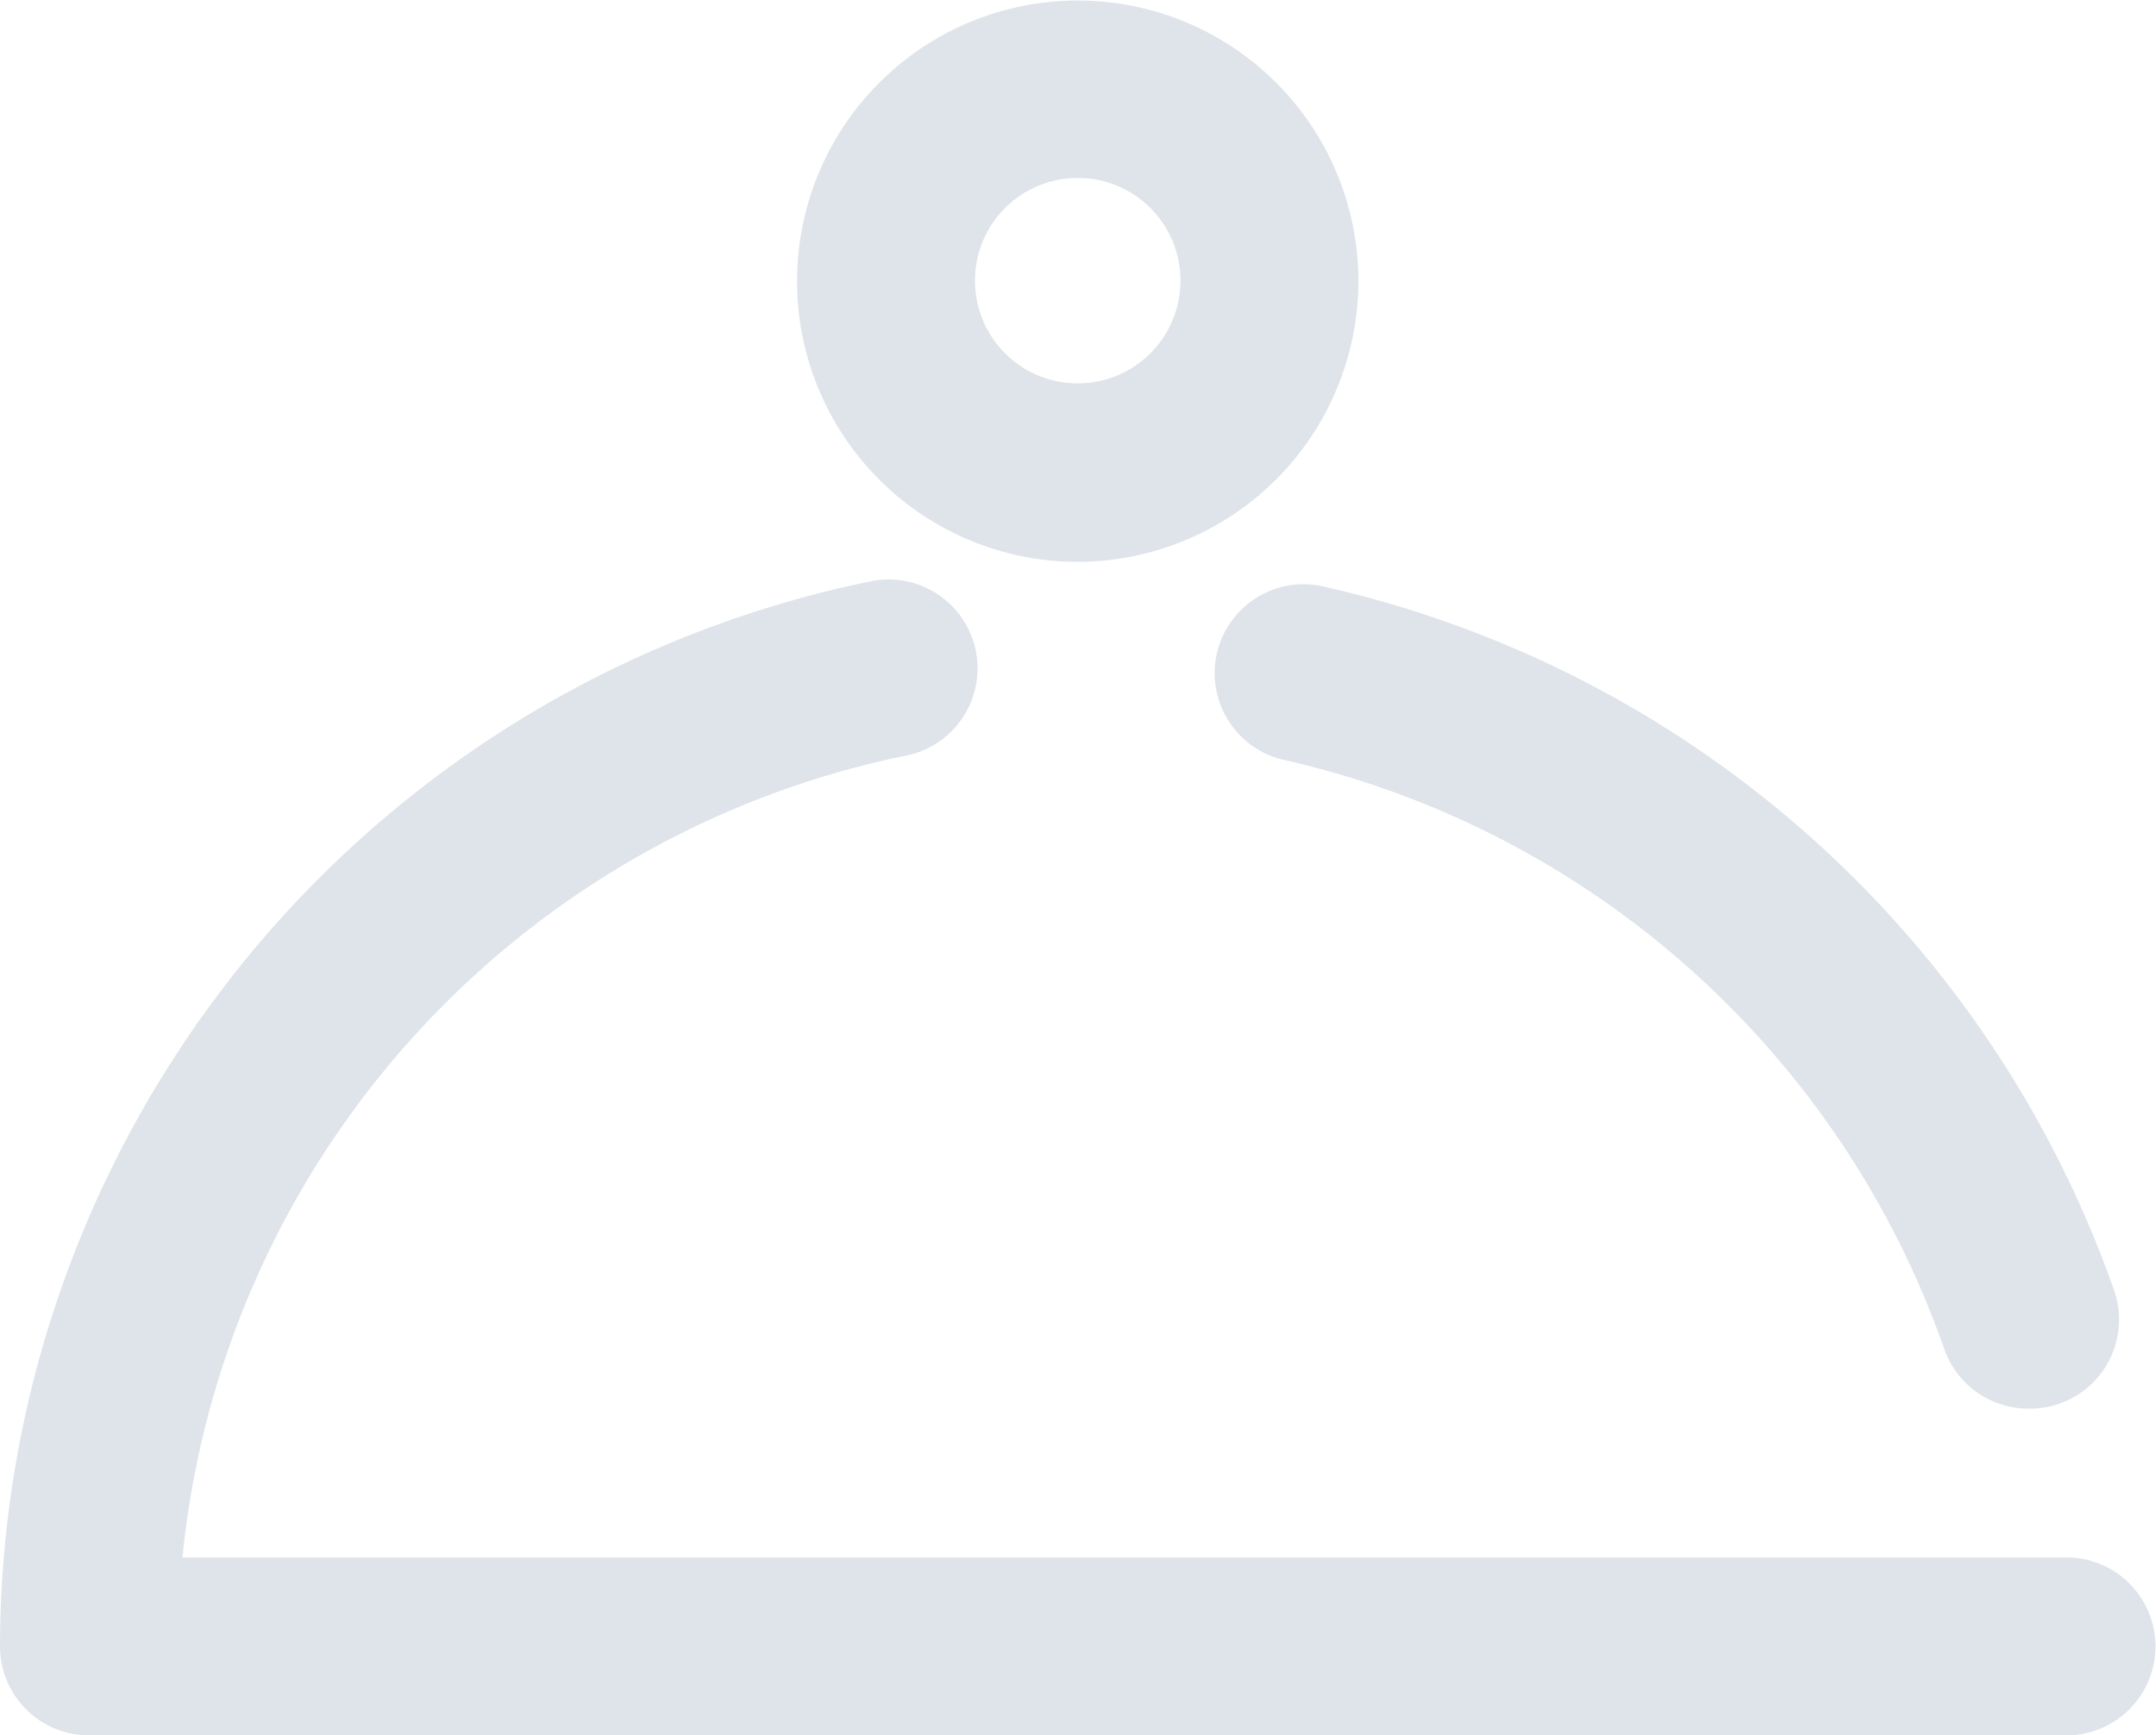
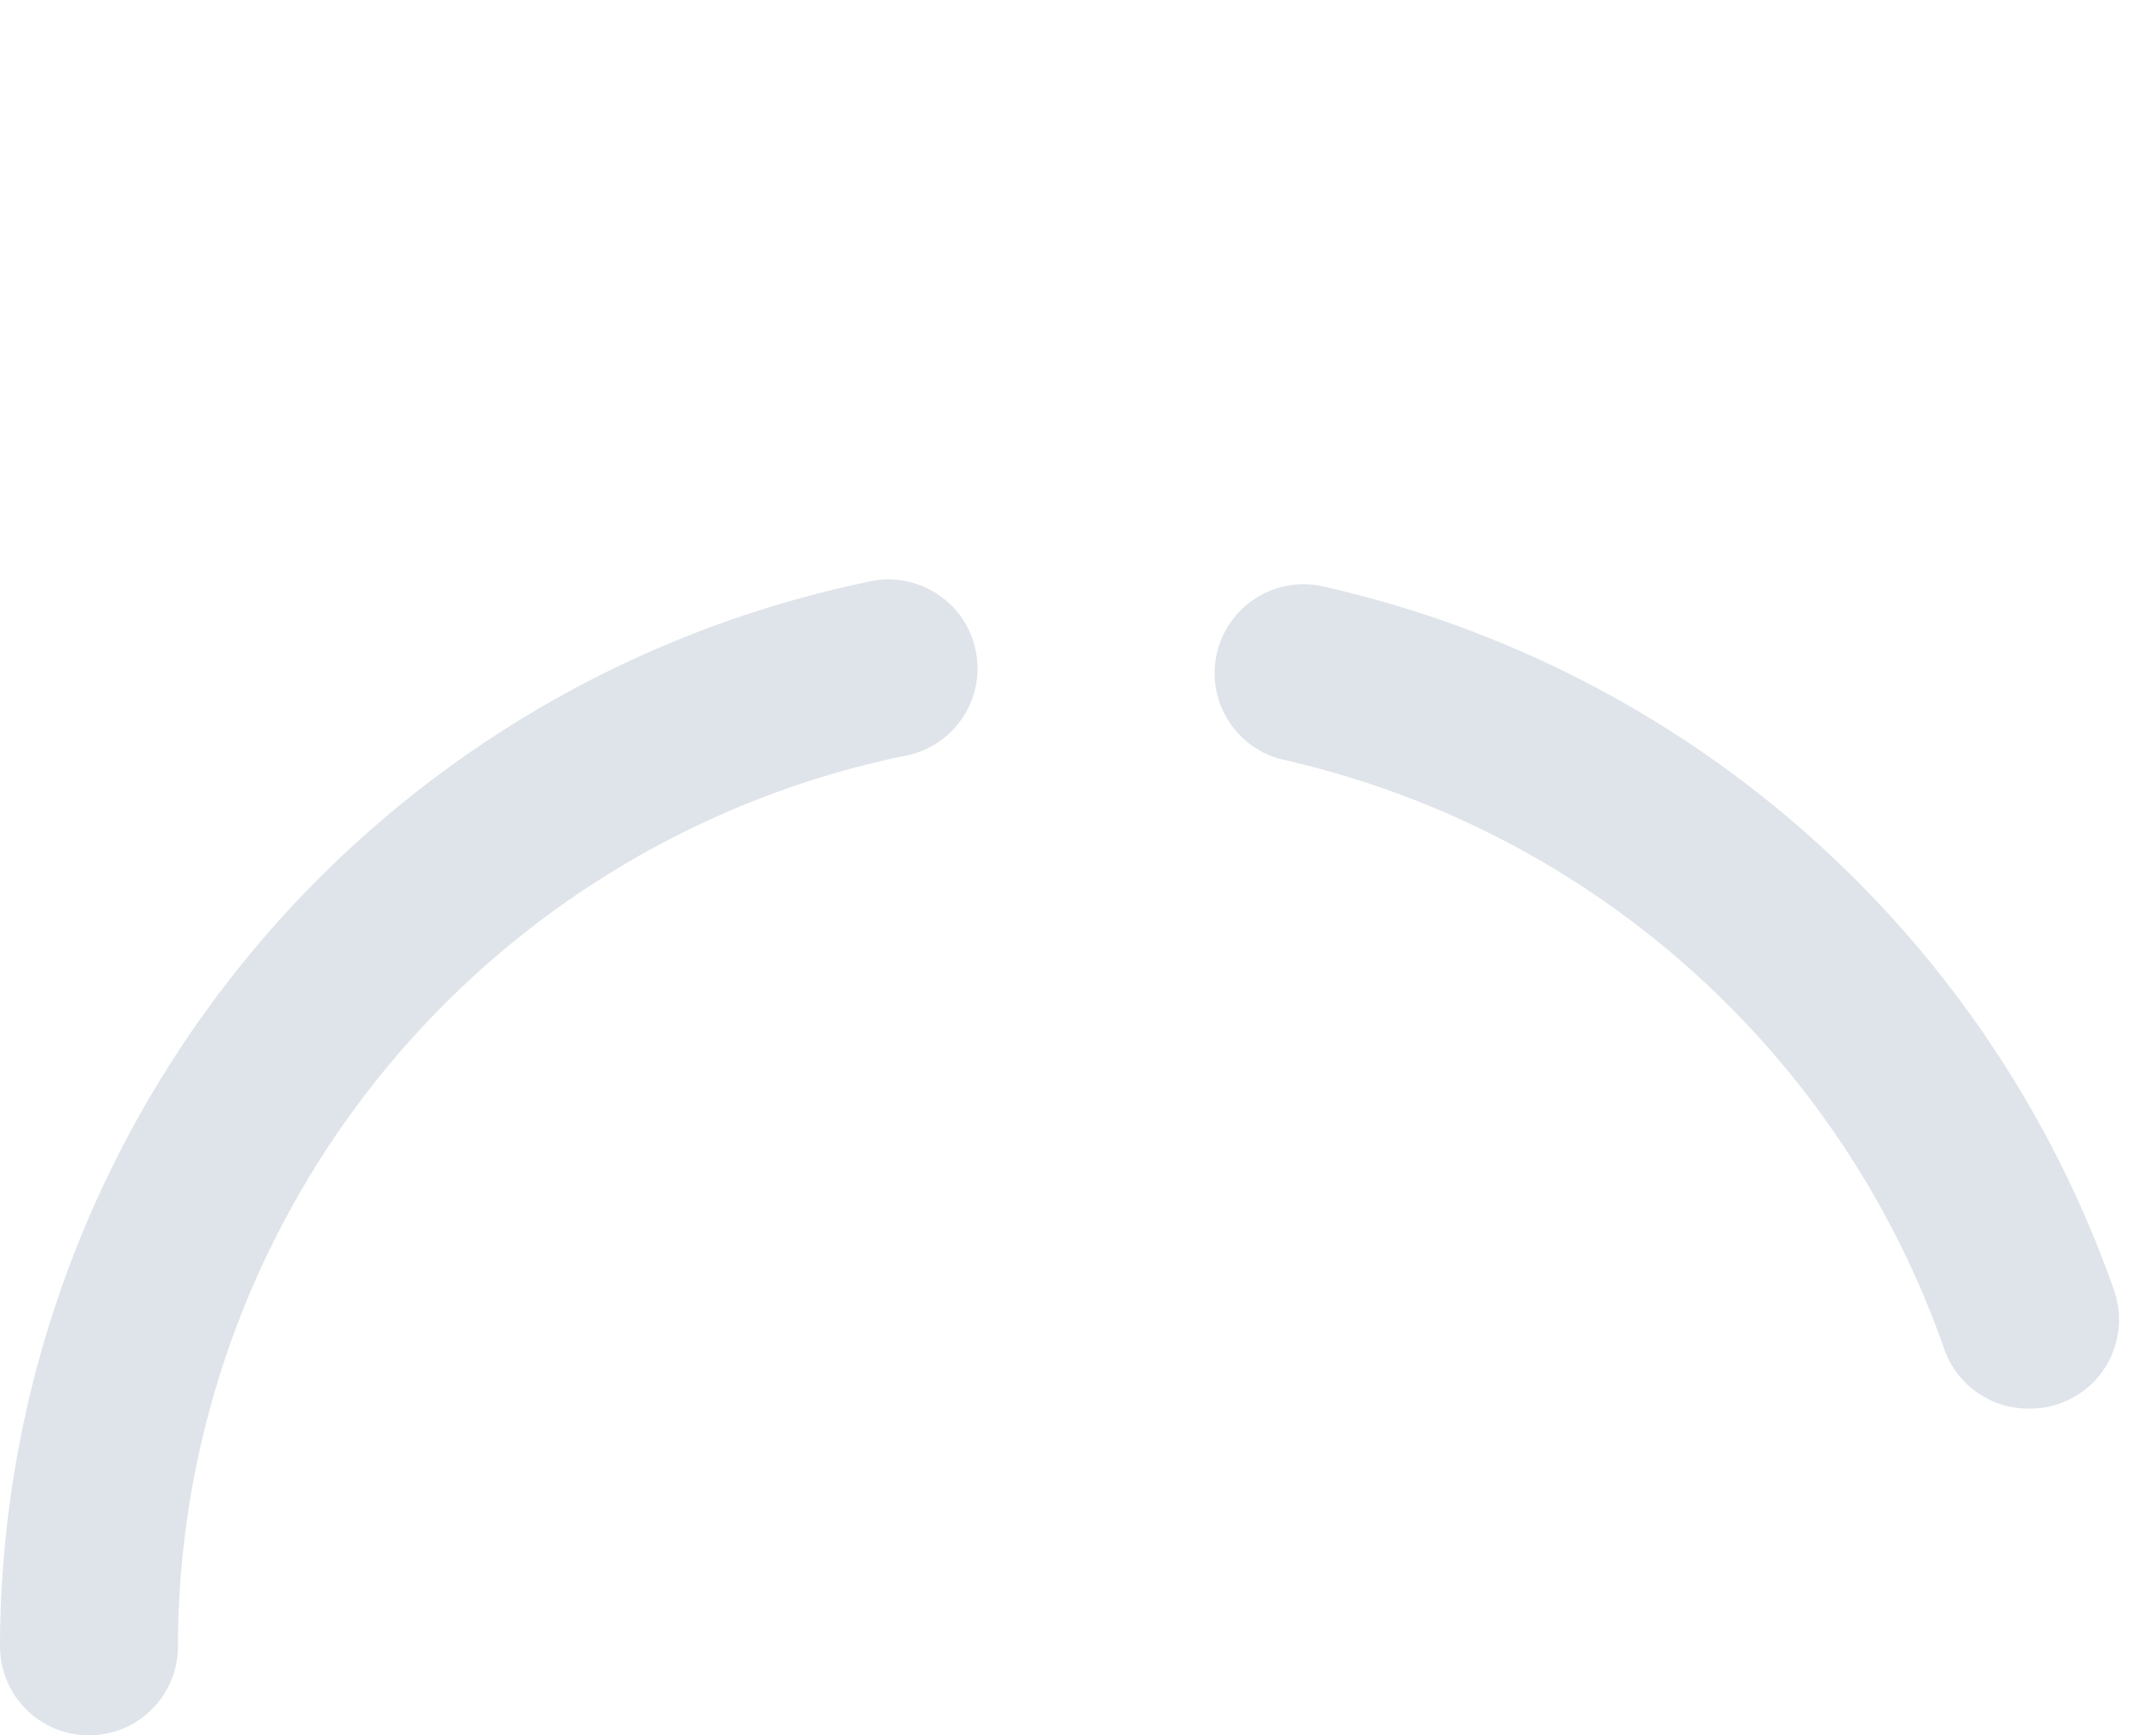
<svg xmlns="http://www.w3.org/2000/svg" id="Layer_1" data-name="Layer 1" viewBox="0 0 40.71 32.77">
  <defs>
    <style>.cls-1{fill:#dfe4ea;}</style>
  </defs>
  <title>service</title>
-   <path class="cls-1" d="M1209.4,107.68h-37.13a1.68,1.68,0,0,1,0-3.36h37.13A1.68,1.68,0,0,1,1209.4,107.68Z" transform="translate(-1170.38 -74.91)" />
  <path class="cls-1" d="M1208.68,101.51a1.68,1.68,0,0,1-1.59-1.13,17.25,17.25,0,0,0-12.51-11.13,1.68,1.68,0,0,1,.72-3.28,20.63,20.63,0,0,1,15,13.31A1.68,1.68,0,0,1,1208.68,101.51Z" transform="translate(-1170.38 -74.91)" />
  <path class="cls-1" d="M1172.06,107.68a1.68,1.68,0,0,1-1.68-1.68,20.57,20.57,0,0,1,16.38-20.1,1.68,1.68,0,1,1,.67,3.29,17.2,17.2,0,0,0-13.69,16.8A1.68,1.68,0,0,1,1172.06,107.68Z" transform="translate(-1170.38 -74.91)" />
-   <path class="cls-1" d="M1190.73,85.52a5.3,5.3,0,1,1,5.3-5.3A5.31,5.31,0,0,1,1190.73,85.52Zm0-7.25a1.94,1.94,0,1,0,1.94,1.94A1.94,1.94,0,0,0,1190.73,78.27Z" transform="translate(-1170.38 -74.91)" />
</svg>